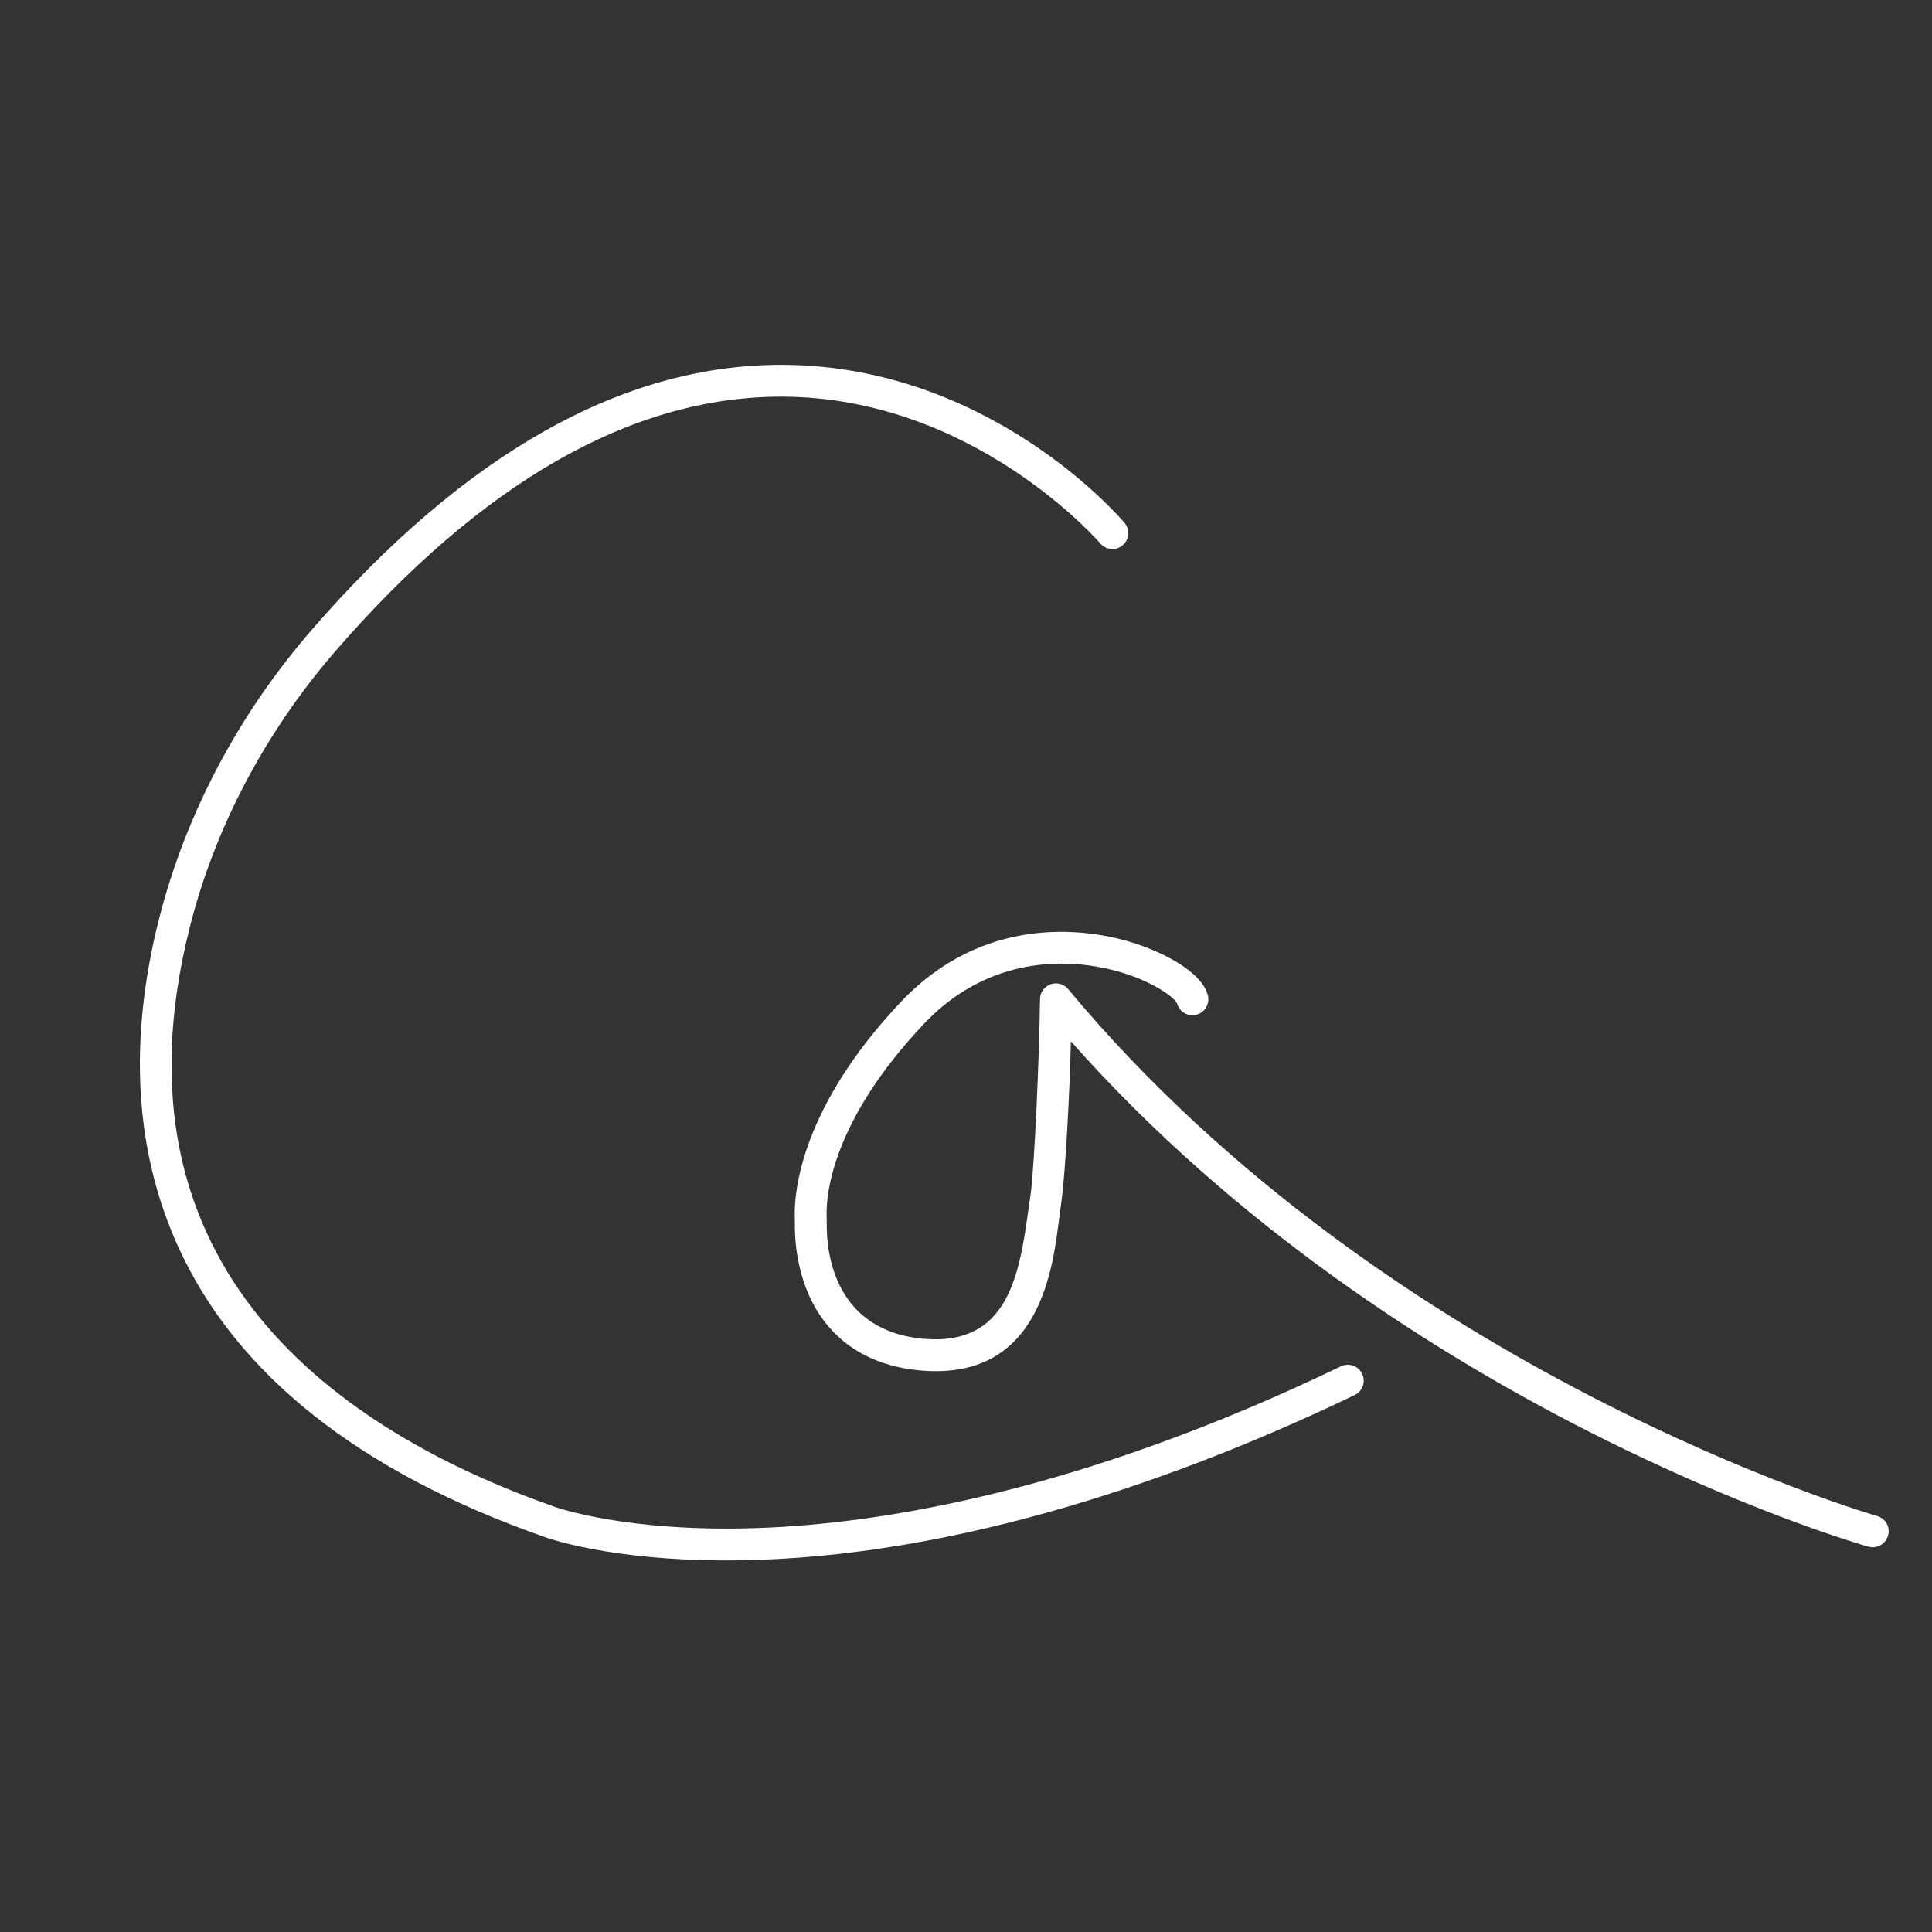
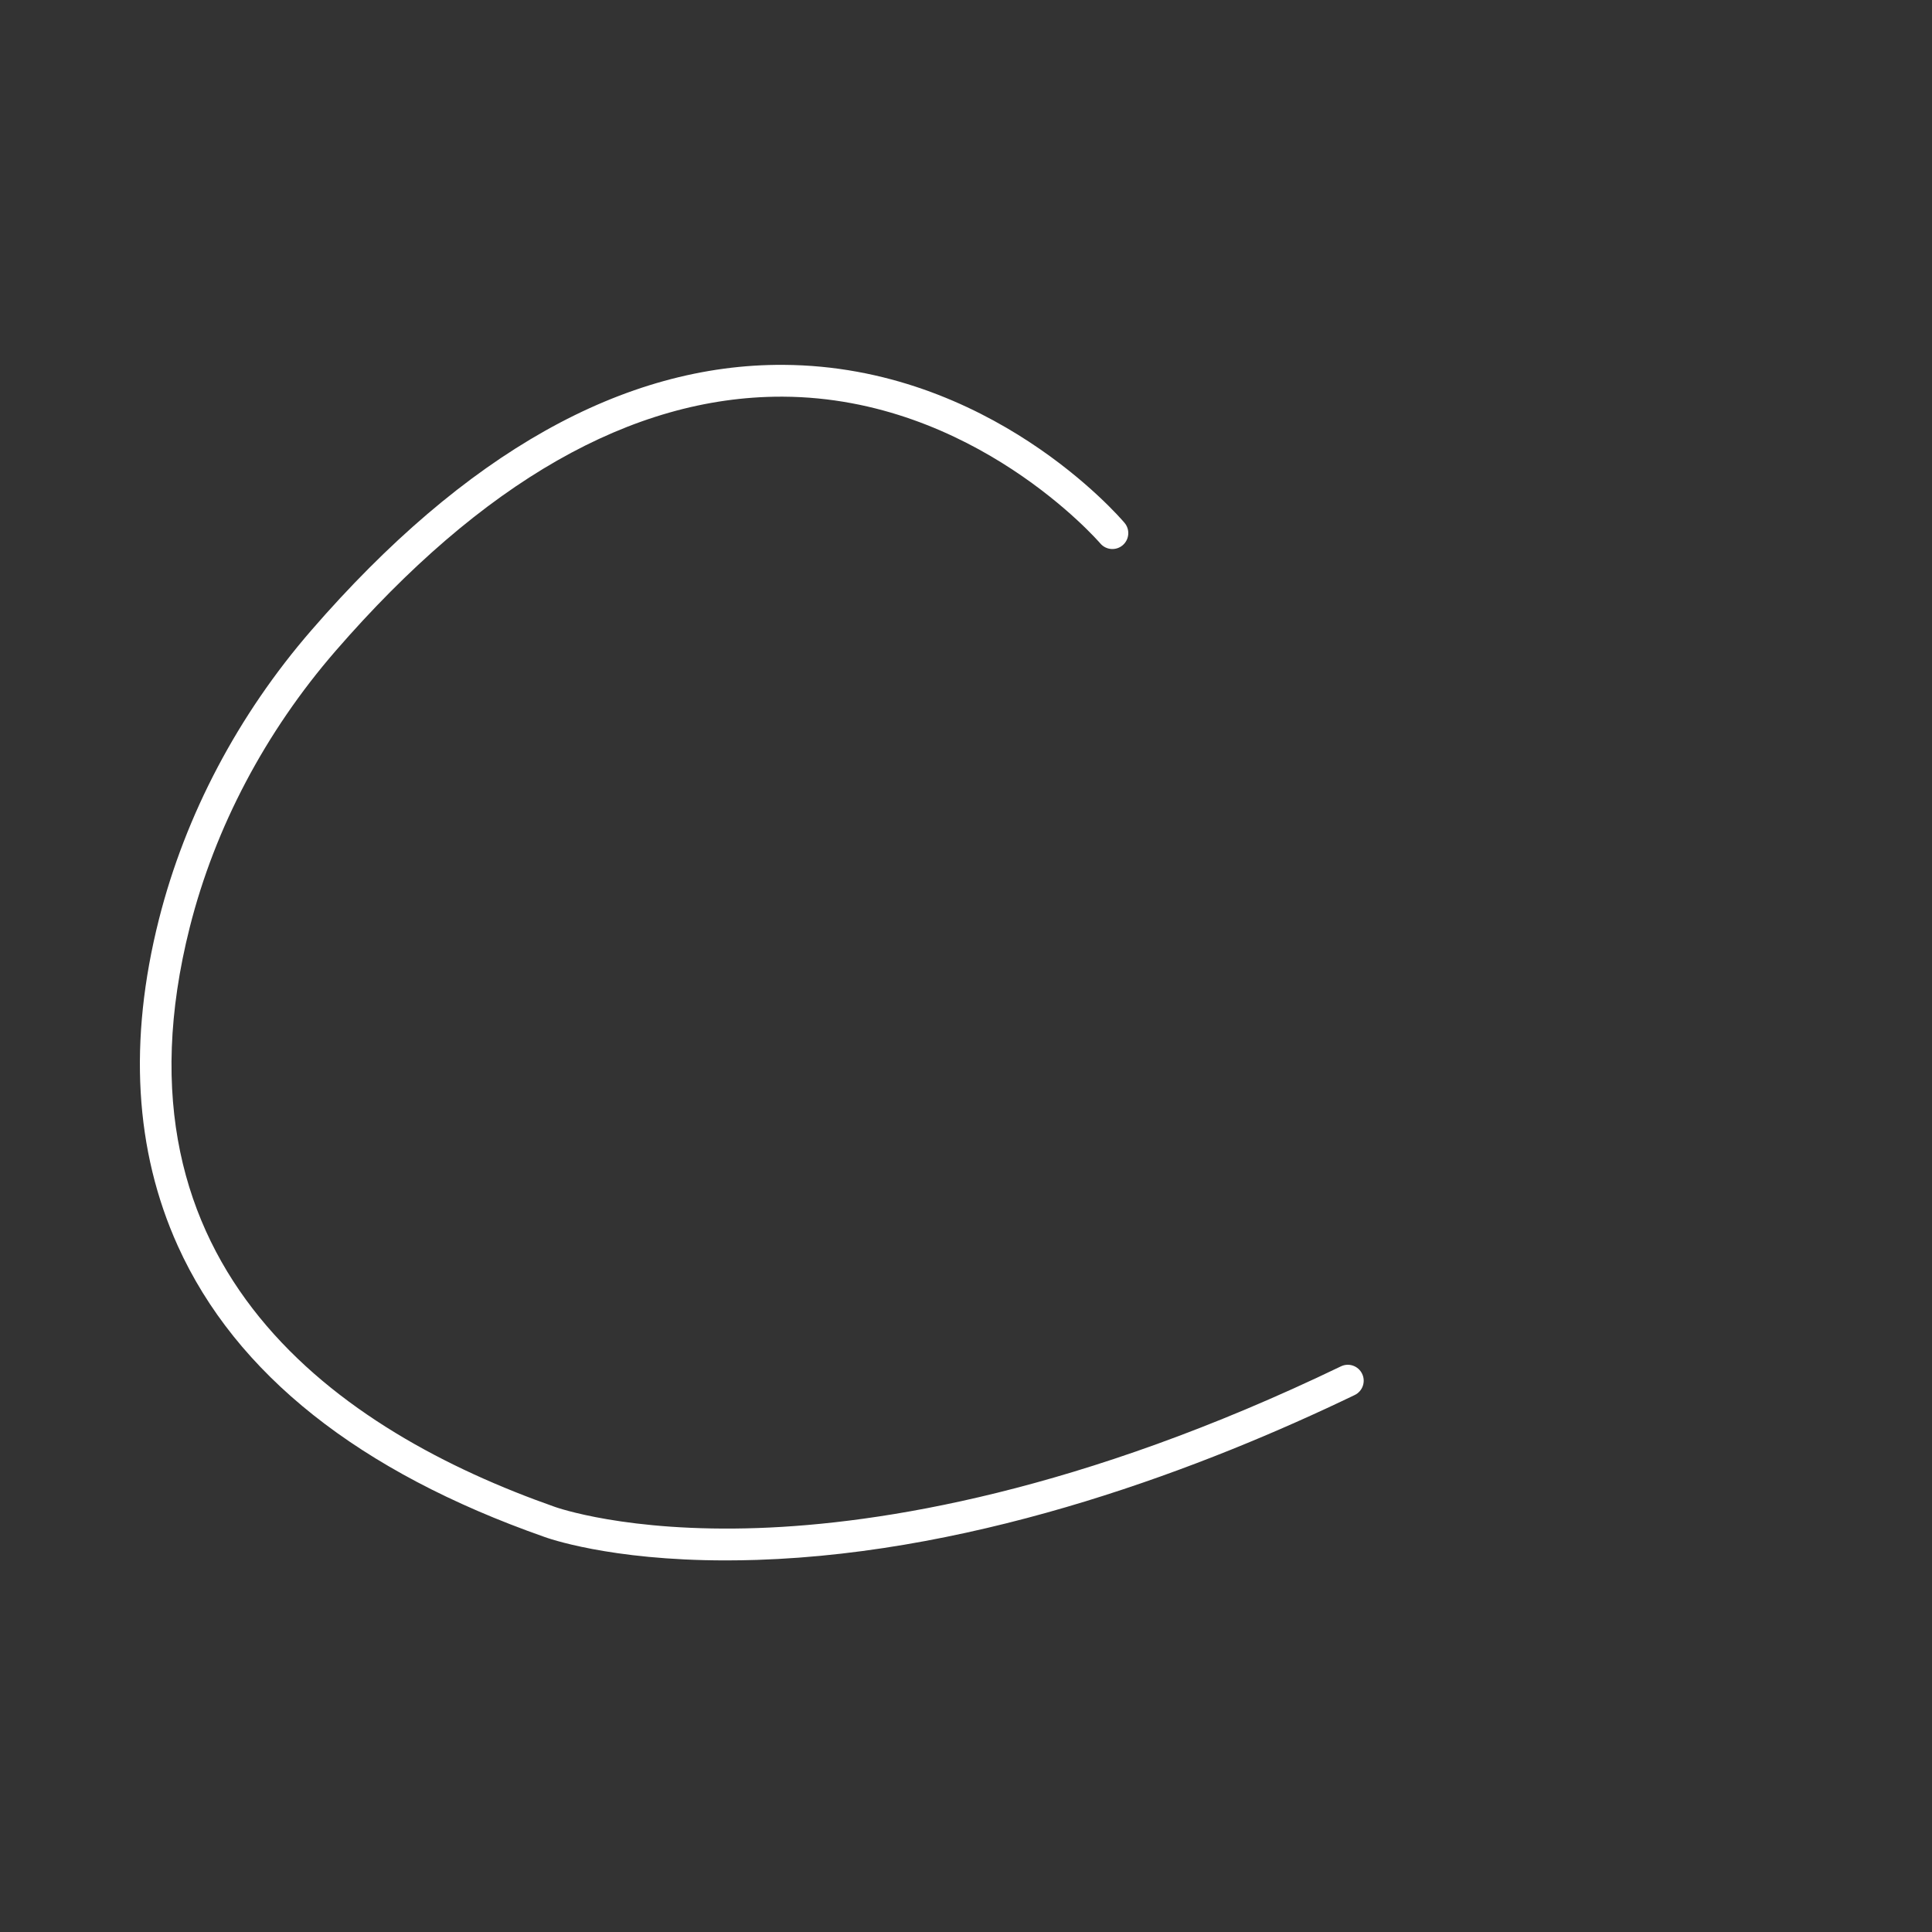
<svg xmlns="http://www.w3.org/2000/svg" version="1.1" x="0px" y="0px" viewBox="0 0 425.2 425.2" style="enable-background:new 0 0 425.2 425.2;" xml:space="preserve">
  <rect x="0" y="0" width="425.2" height="425.2" fill="#333333" stroke="none" />
  <style type="text/css">
	.st0{fill:#FFFFFF;}
</style>
  <g id="Laag_1">
</g>
  <g id="Laag_2">
    <g>
      <path class="st0" d="M295.12,300.71c-57.52,27.71-101.5,34.64-128.25,35.58c-28.95,1.02-44.51-4.57-44.72-4.64    c-47.19-16.57-99.44-52.16-80.38-127.6c5.55-21.96,16.63-42.96,32.06-60.76c32.22-37.16,65.21-55.99,98.08-55.99    c0.14,0,0.28,0,0.42,0c41.96,0.21,69.42,31.83,69.82,32.29c1.25,1.48,3.46,1.66,4.93,0.41c1.47-1.25,1.66-3.46,0.41-4.93    c-1.19-1.41-29.72-34.5-75.03-34.77c-35.18-0.23-70.14,19.44-103.92,58.4c-16.14,18.61-27.74,40.62-33.56,63.63    c-6.75,26.7-5.34,50.89,4.16,71.89c12.75,28.17,39.89,49.71,80.62,64.01c0.61,0.23,14.27,5.19,40.02,5.19    c2.17,0,4.43-0.04,6.78-0.11c49.86-1.62,99.08-20.63,131.59-36.29c1.74-0.84,2.47-2.93,1.63-4.67S296.87,299.87,295.12,300.71z" />
-       <path class="st0" d="M413.14,333.65c-1.07-0.3-107.55-31.25-178.06-115.97c-0.94-1.12-2.47-1.55-3.86-1.06    c-1.38,0.49-2.31,1.79-2.33,3.25c-0.21,14.62-1.23,35.79-1.97,42.21c-0.14,1.21-0.27,1.84-0.69,4.86    c-1.96,14.09-4.64,29.12-22.59,27.73c-20.18-1.55-21.69-19.37-21.68-24.79c0-0.66-0.01-1.32-0.03-1.99l-0.01-0.59    c-0.08-4.44,1.22-20.59,21.4-41.95c13.55-14.35,29.63-14.07,38.01-12.62c10.54,1.82,16.98,6.53,17.71,8.07    c0.47,1.83,2.32,2.97,4.18,2.54c1.88-0.43,3.06-2.31,2.62-4.2c-1.22-5.29-10.4-10.05-18.42-12.22c-8.7-2.36-30.89-5.75-49.2,13.63    c-21.99,23.29-23.4,41.78-23.31,46.89l0.01,0.61c0.01,0.61,0.03,1.21,0.02,1.82c-0.01,2.85,0.37,10.24,4.05,17.14    c3.25,6.09,10.06,13.57,24.09,14.65c26.22,2.02,28.69-23.22,30.08-33.96c0.35-2.73,0.43-3.18,0.52-3.92    c0.78-5.95,1.74-23.06,2-34.61c36.51,41.24,80.64,68.77,111.98,84.87c35.84,18.41,62.42,26.04,63.53,26.35    c0.32,0.09,0.64,0.13,0.96,0.13c1.53,0,2.93-1.01,3.37-2.55C416.08,336.12,415,334.18,413.14,333.65z" />
    </g>
  </g>
</svg>